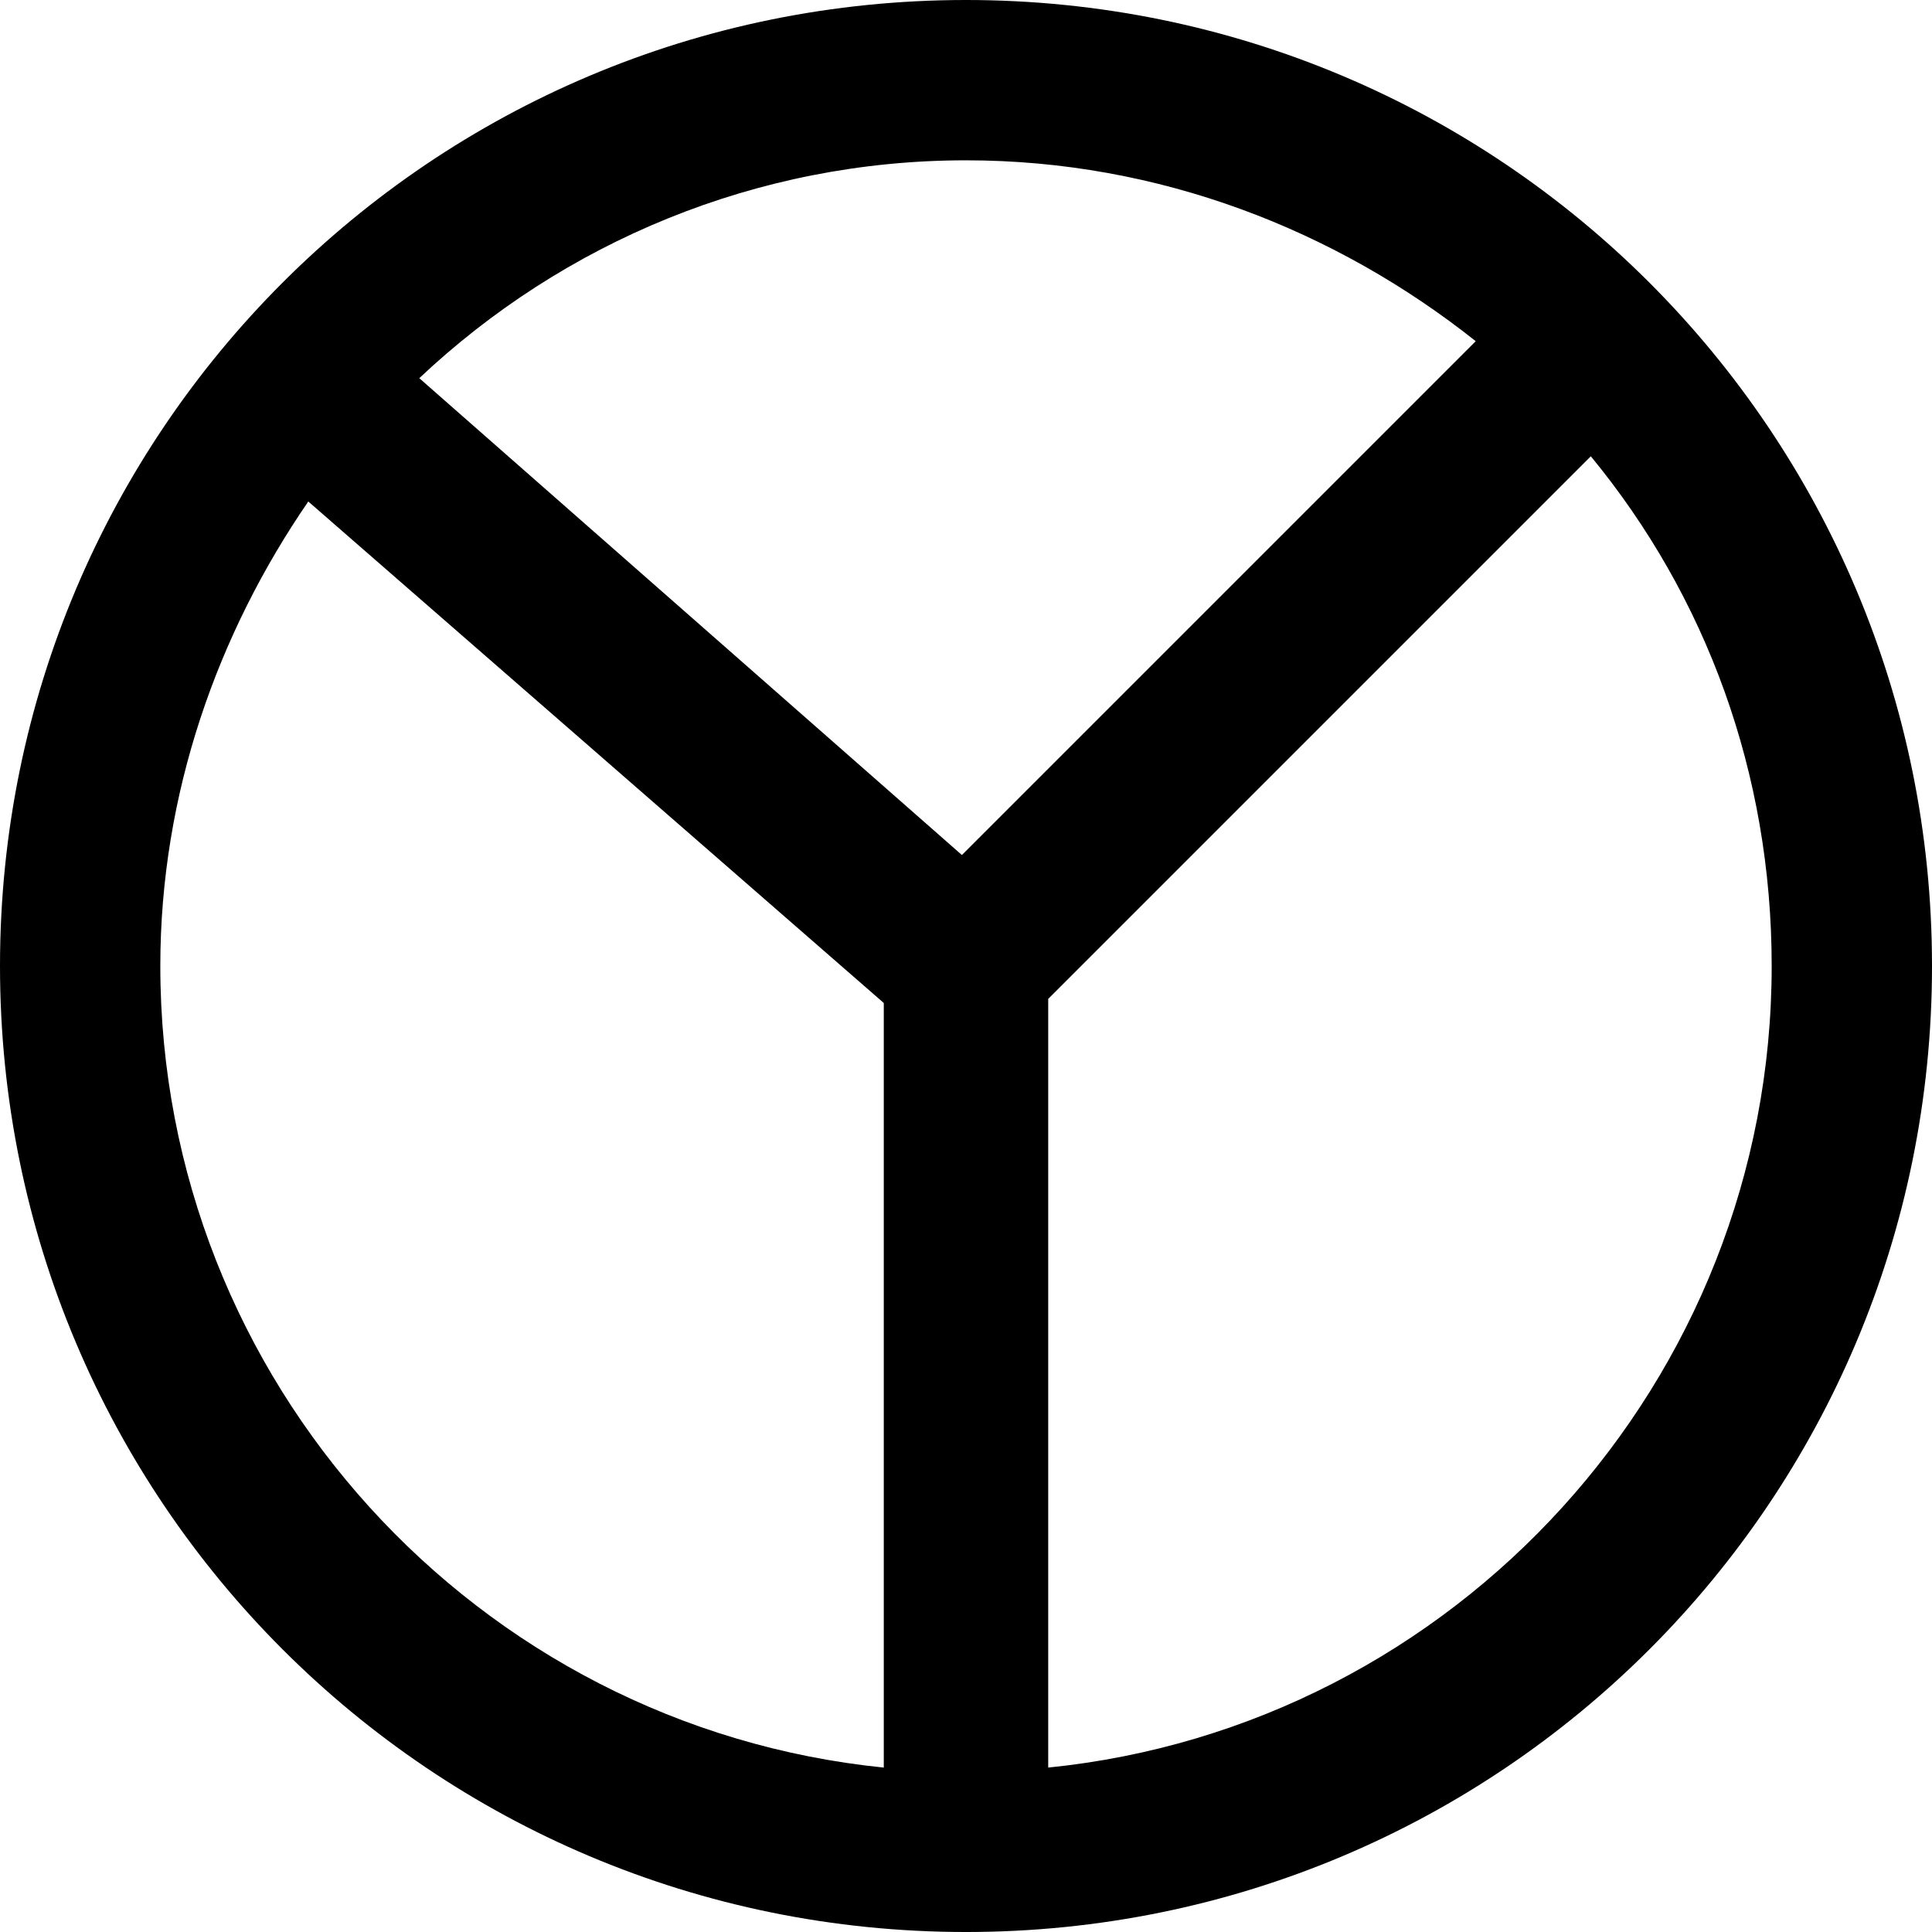
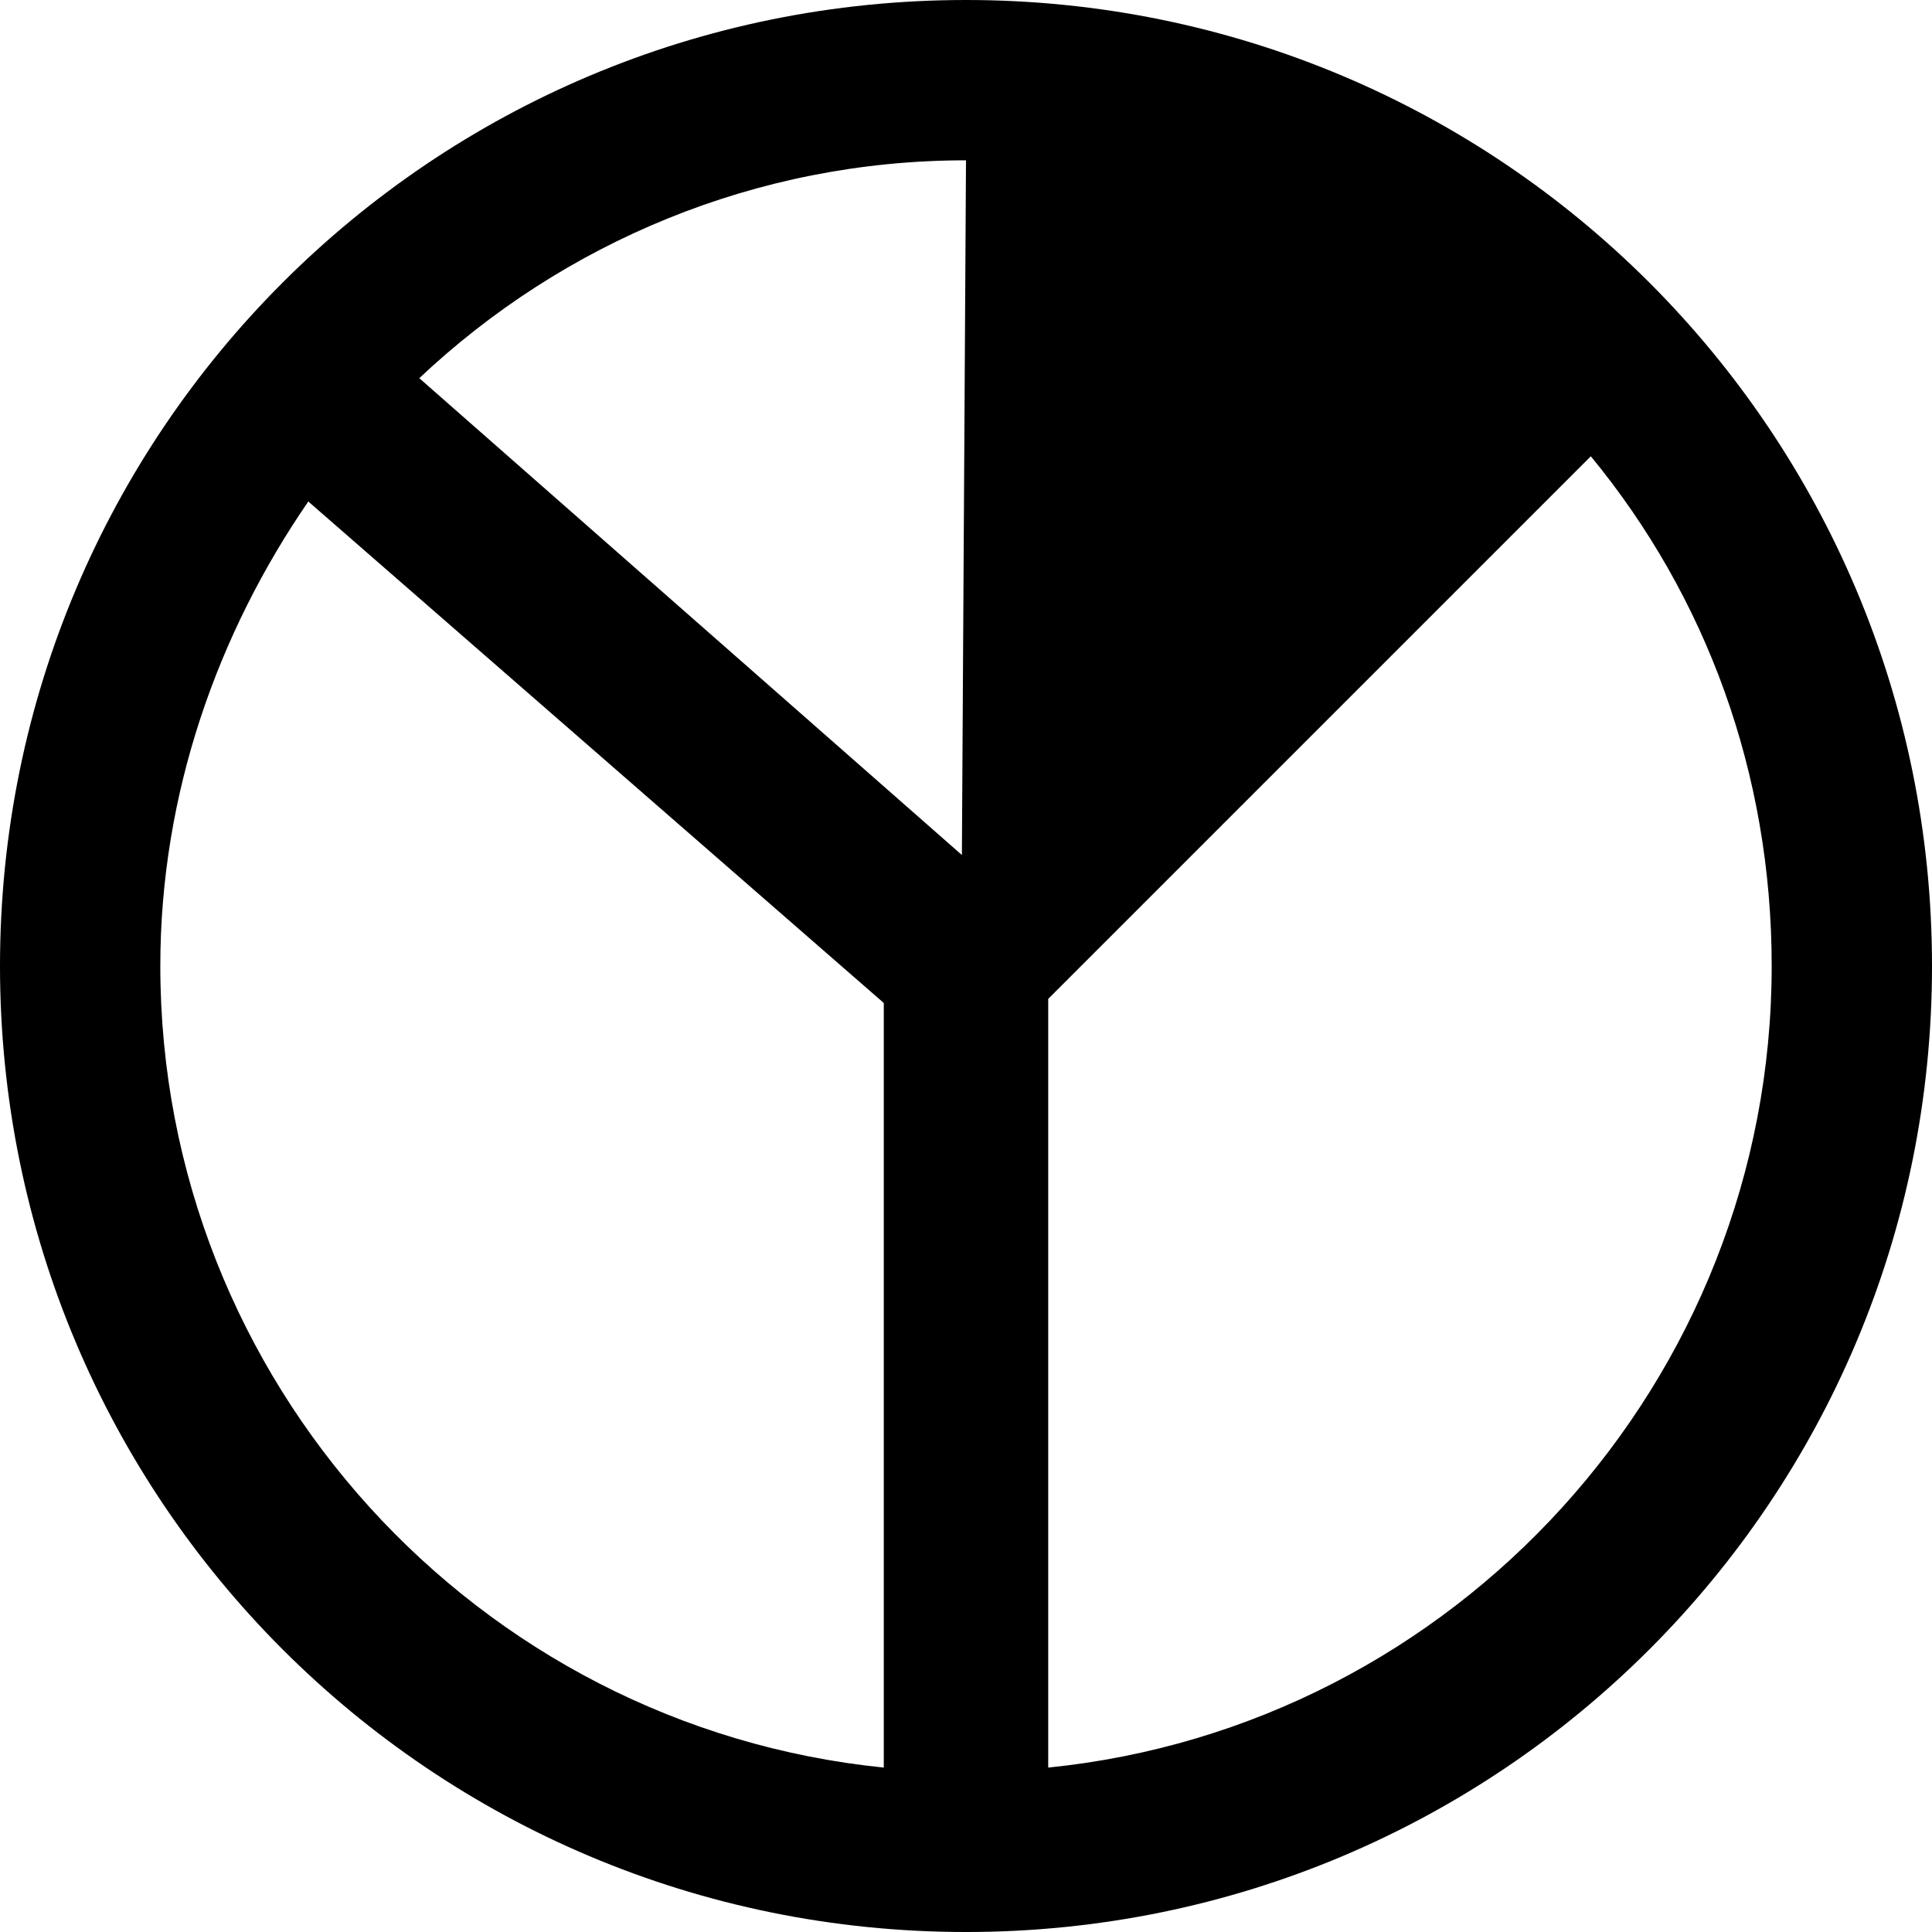
<svg xmlns="http://www.w3.org/2000/svg" fill="#000000" height="800px" width="800px" version="1.1" id="Layer_1" viewBox="0 0 501.333 501.333" xml:space="preserve">
  <g>
    <g>
-       <path d="M250.667,0C112,0,0,112,0,250.667s112,250.667,250.667,250.667s250.667-112,250.667-250.667S389.333,0,250.667,0z     M229.333,458.667C123.733,448,41.6,358.4,41.6,250.667c0-44.8,14.933-86.4,38.4-120.533l149.333,130.133V458.667z M249.6,221.867    L108.8,98.133c37.333-35.2,87.467-56.533,141.867-56.533c50.134,0,96,18.133,132.267,46.933L249.6,221.867z M272,458.667V259.2    l140.8-140.8c29.867,36.267,46.933,82.133,46.933,132.267C459.733,358.4,377.6,448,272,458.667z" />
+       <path d="M250.667,0C112,0,0,112,0,250.667s112,250.667,250.667,250.667s250.667-112,250.667-250.667S389.333,0,250.667,0z     M229.333,458.667C123.733,448,41.6,358.4,41.6,250.667c0-44.8,14.933-86.4,38.4-120.533l149.333,130.133V458.667z M249.6,221.867    L108.8,98.133c37.333-35.2,87.467-56.533,141.867-56.533L249.6,221.867z M272,458.667V259.2    l140.8-140.8c29.867,36.267,46.933,82.133,46.933,132.267C459.733,358.4,377.6,448,272,458.667z" />
    </g>
  </g>
</svg>